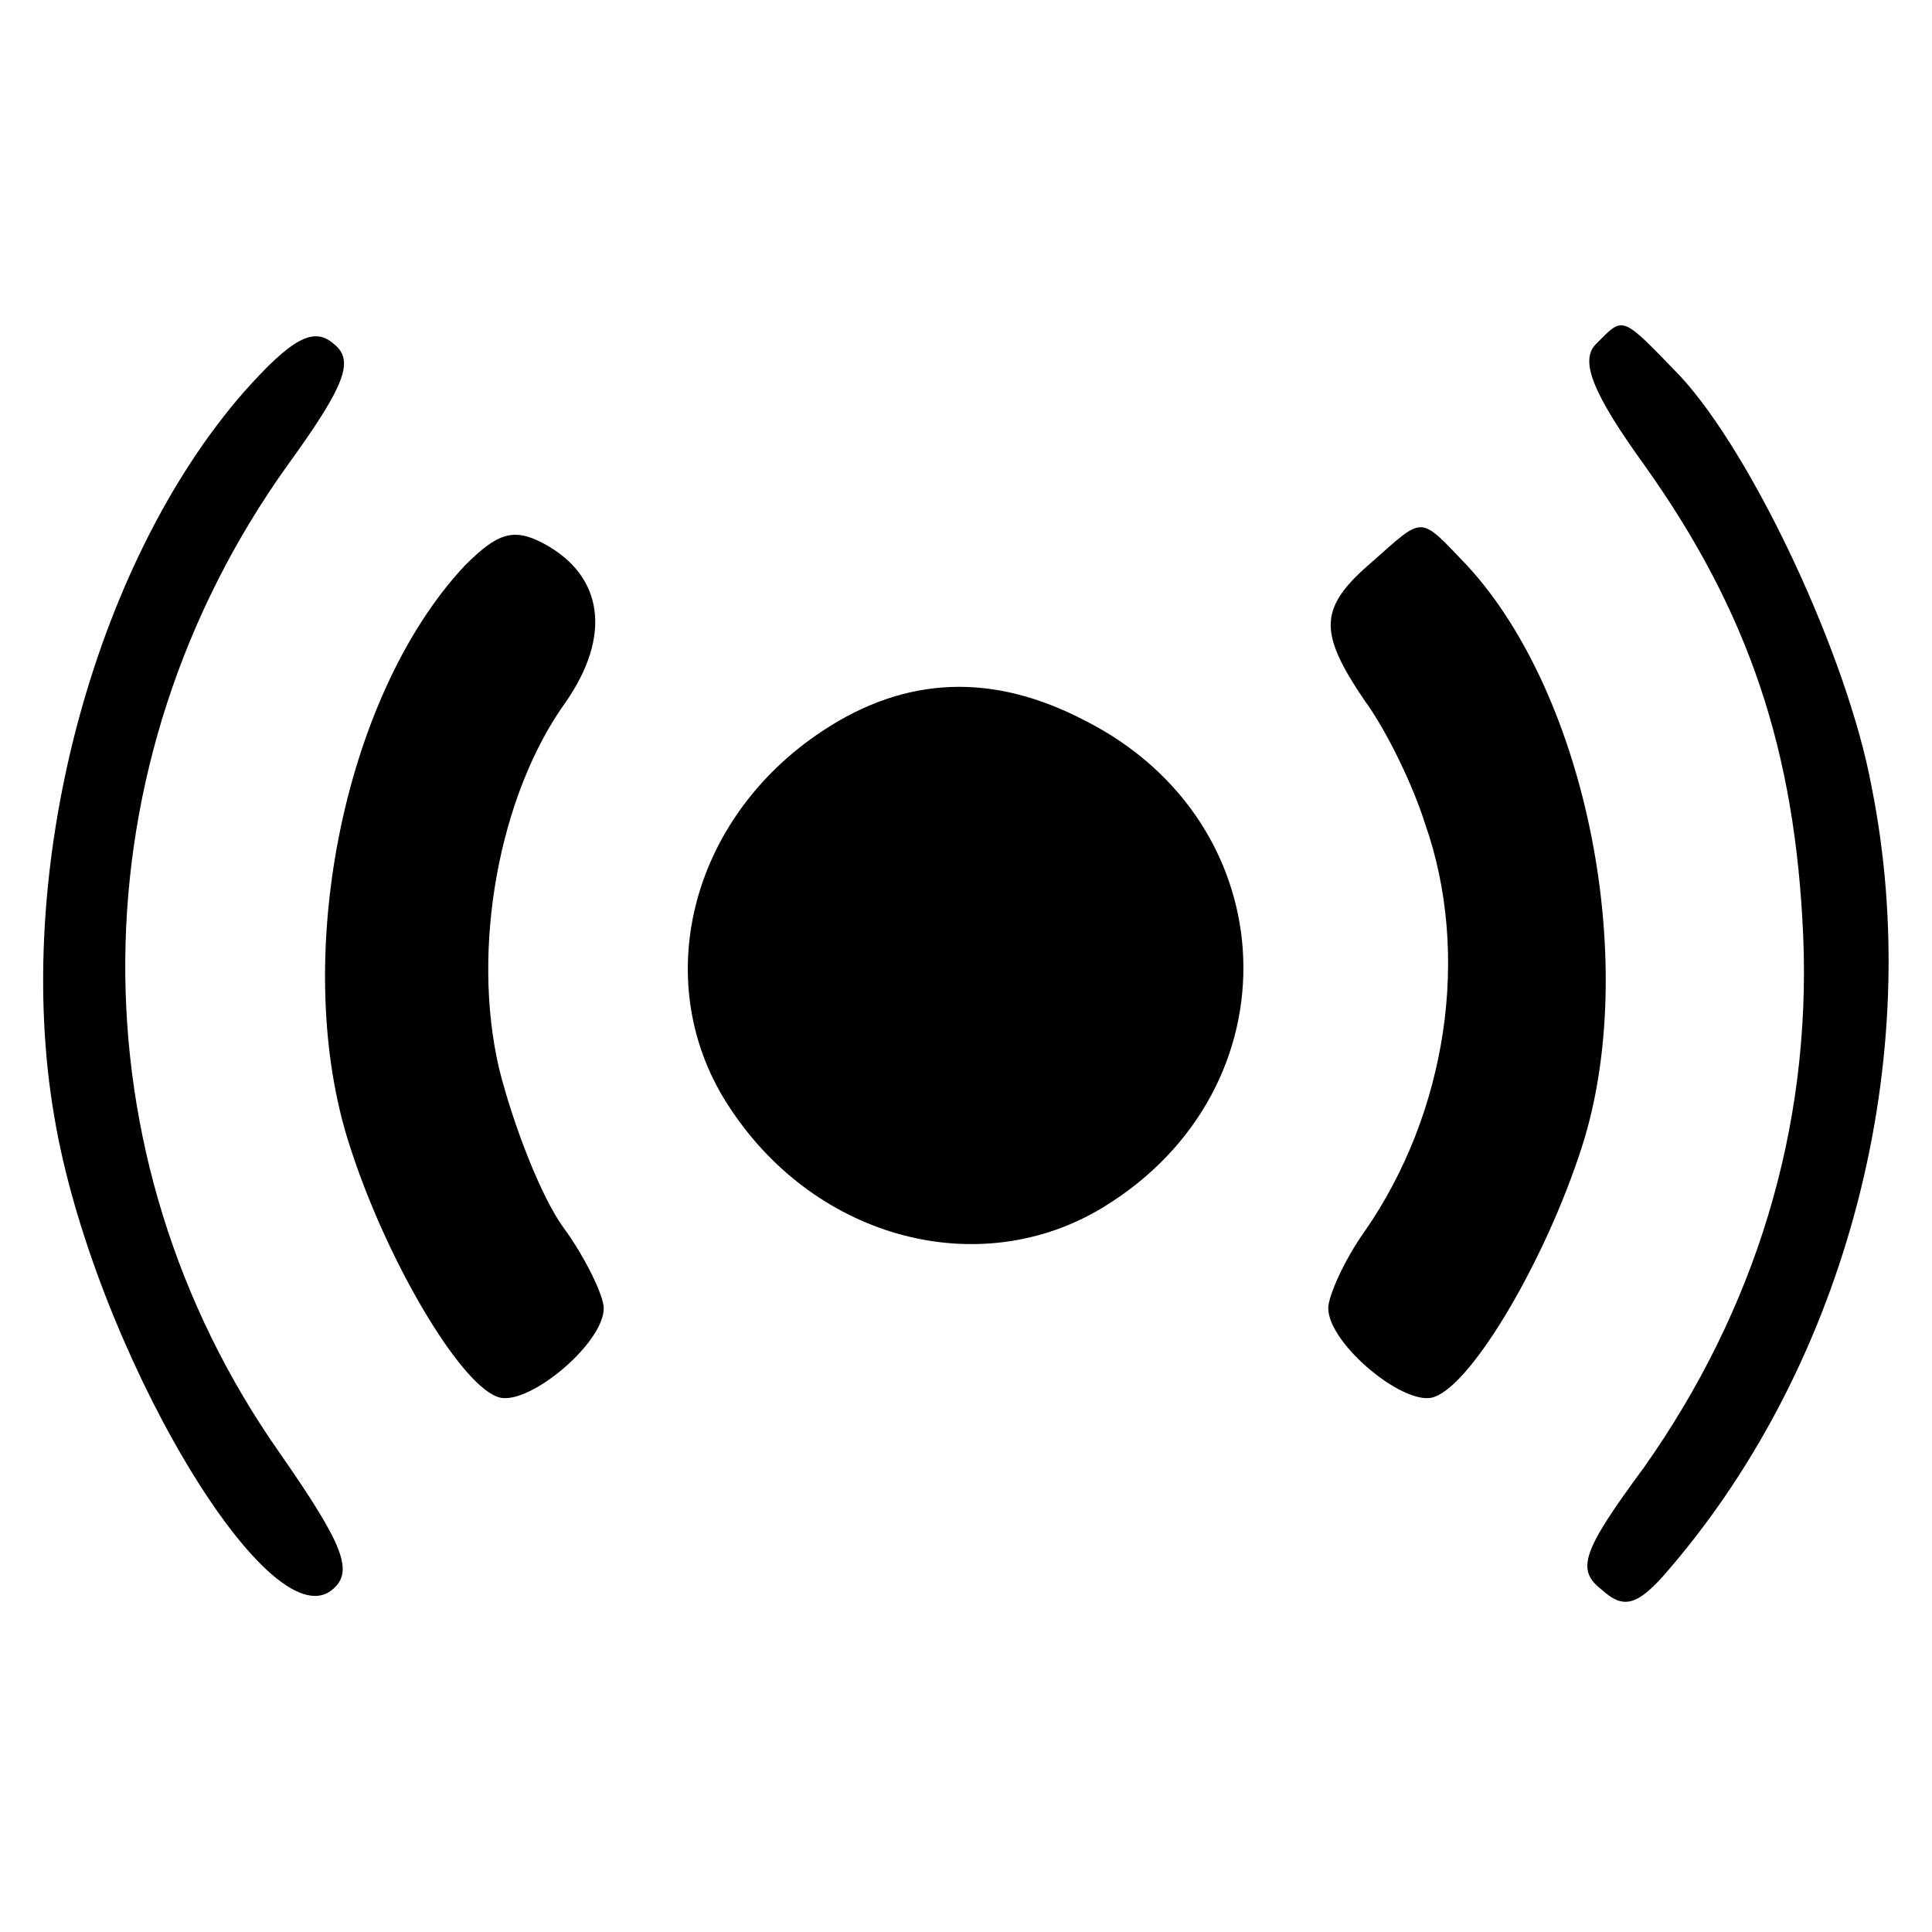
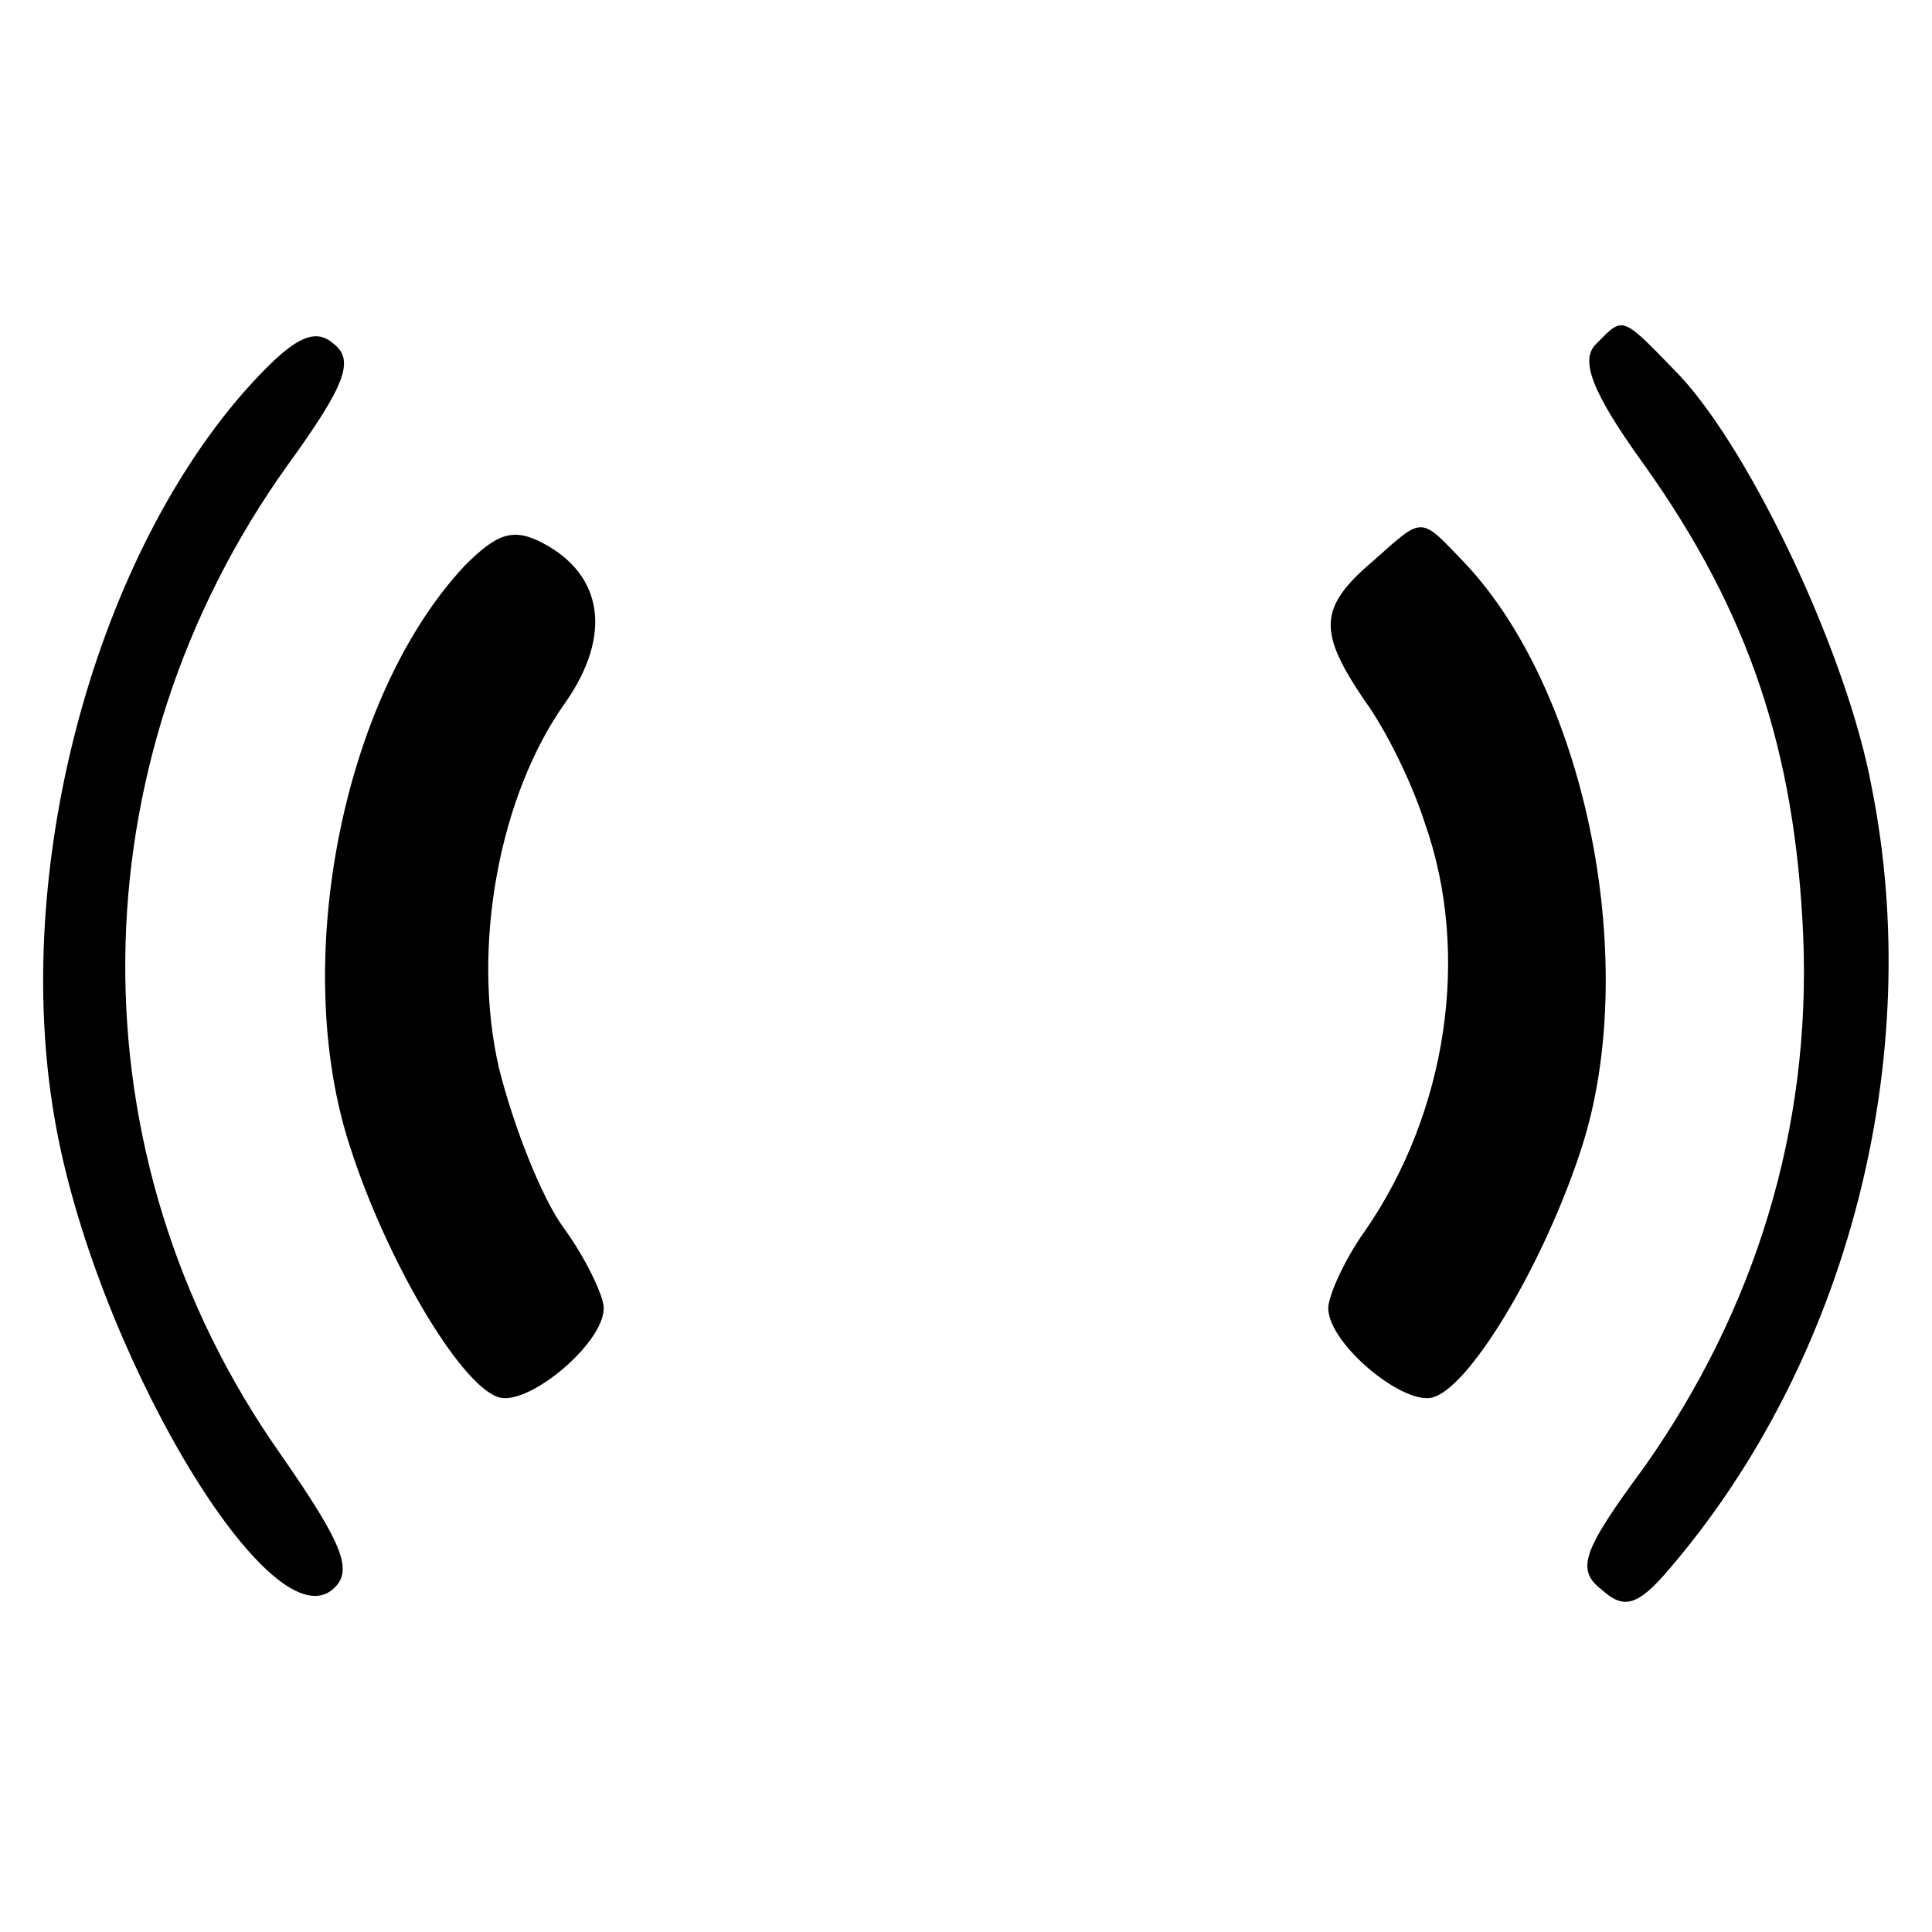
<svg xmlns="http://www.w3.org/2000/svg" version="1.0" width="96pt" height="96pt" viewBox="0 0 96 96" preserveAspectRatio="xMidYMid meet">
  <g transform="translate(0,96) scale(0.1,-0.1)" fill="#000000" stroke="none">
    <path d="M121 765 c-75 -86 -115 -238 -94 -360 19 -113 106 -261 138 -235 11 9 6 22 -26 68 -104 148 -102 343 4 491 29 40 33 52 23 60 -10 9 -21 3 -45 -24z" />
    <path d="M793 789 c-8 -8 -2 -24 24 -60 52 -73 75 -142 79 -234 4 -96 -24 -186 -79 -264 -31 -42 -34 -51 -21 -61 11 -10 18 -8 34 11 88 103 127 253 100 388 -12 65 -59 165 -95 204 -30 31 -28 30 -42 16z" />
    <path d="M231 679 c-61 -65 -87 -198 -57 -289 18 -56 54 -117 73 -124 14 -6 53 26 53 44 0 6 -9 25 -20 40 -11 15 -25 51 -32 79 -14 60 0 136 33 182 23 33 19 63 -11 79 -15 8 -23 5 -39 -11z" />
    <path d="M682 681 c-27 -23 -27 -35 -4 -69 11 -15 24 -42 30 -61 23 -65 11 -144 -30 -203 -10 -14 -18 -32 -18 -38 0 -18 39 -50 53 -44 19 7 55 68 73 124 29 90 3 224 -57 289 -24 25 -21 25 -47 2z" />
-     <path d="M409 597 c-67 -44 -87 -127 -46 -188 43 -65 124 -86 185 -49 97 59 92 191 -9 242 -46 24 -89 22 -130 -5z" />
  </g>
</svg>